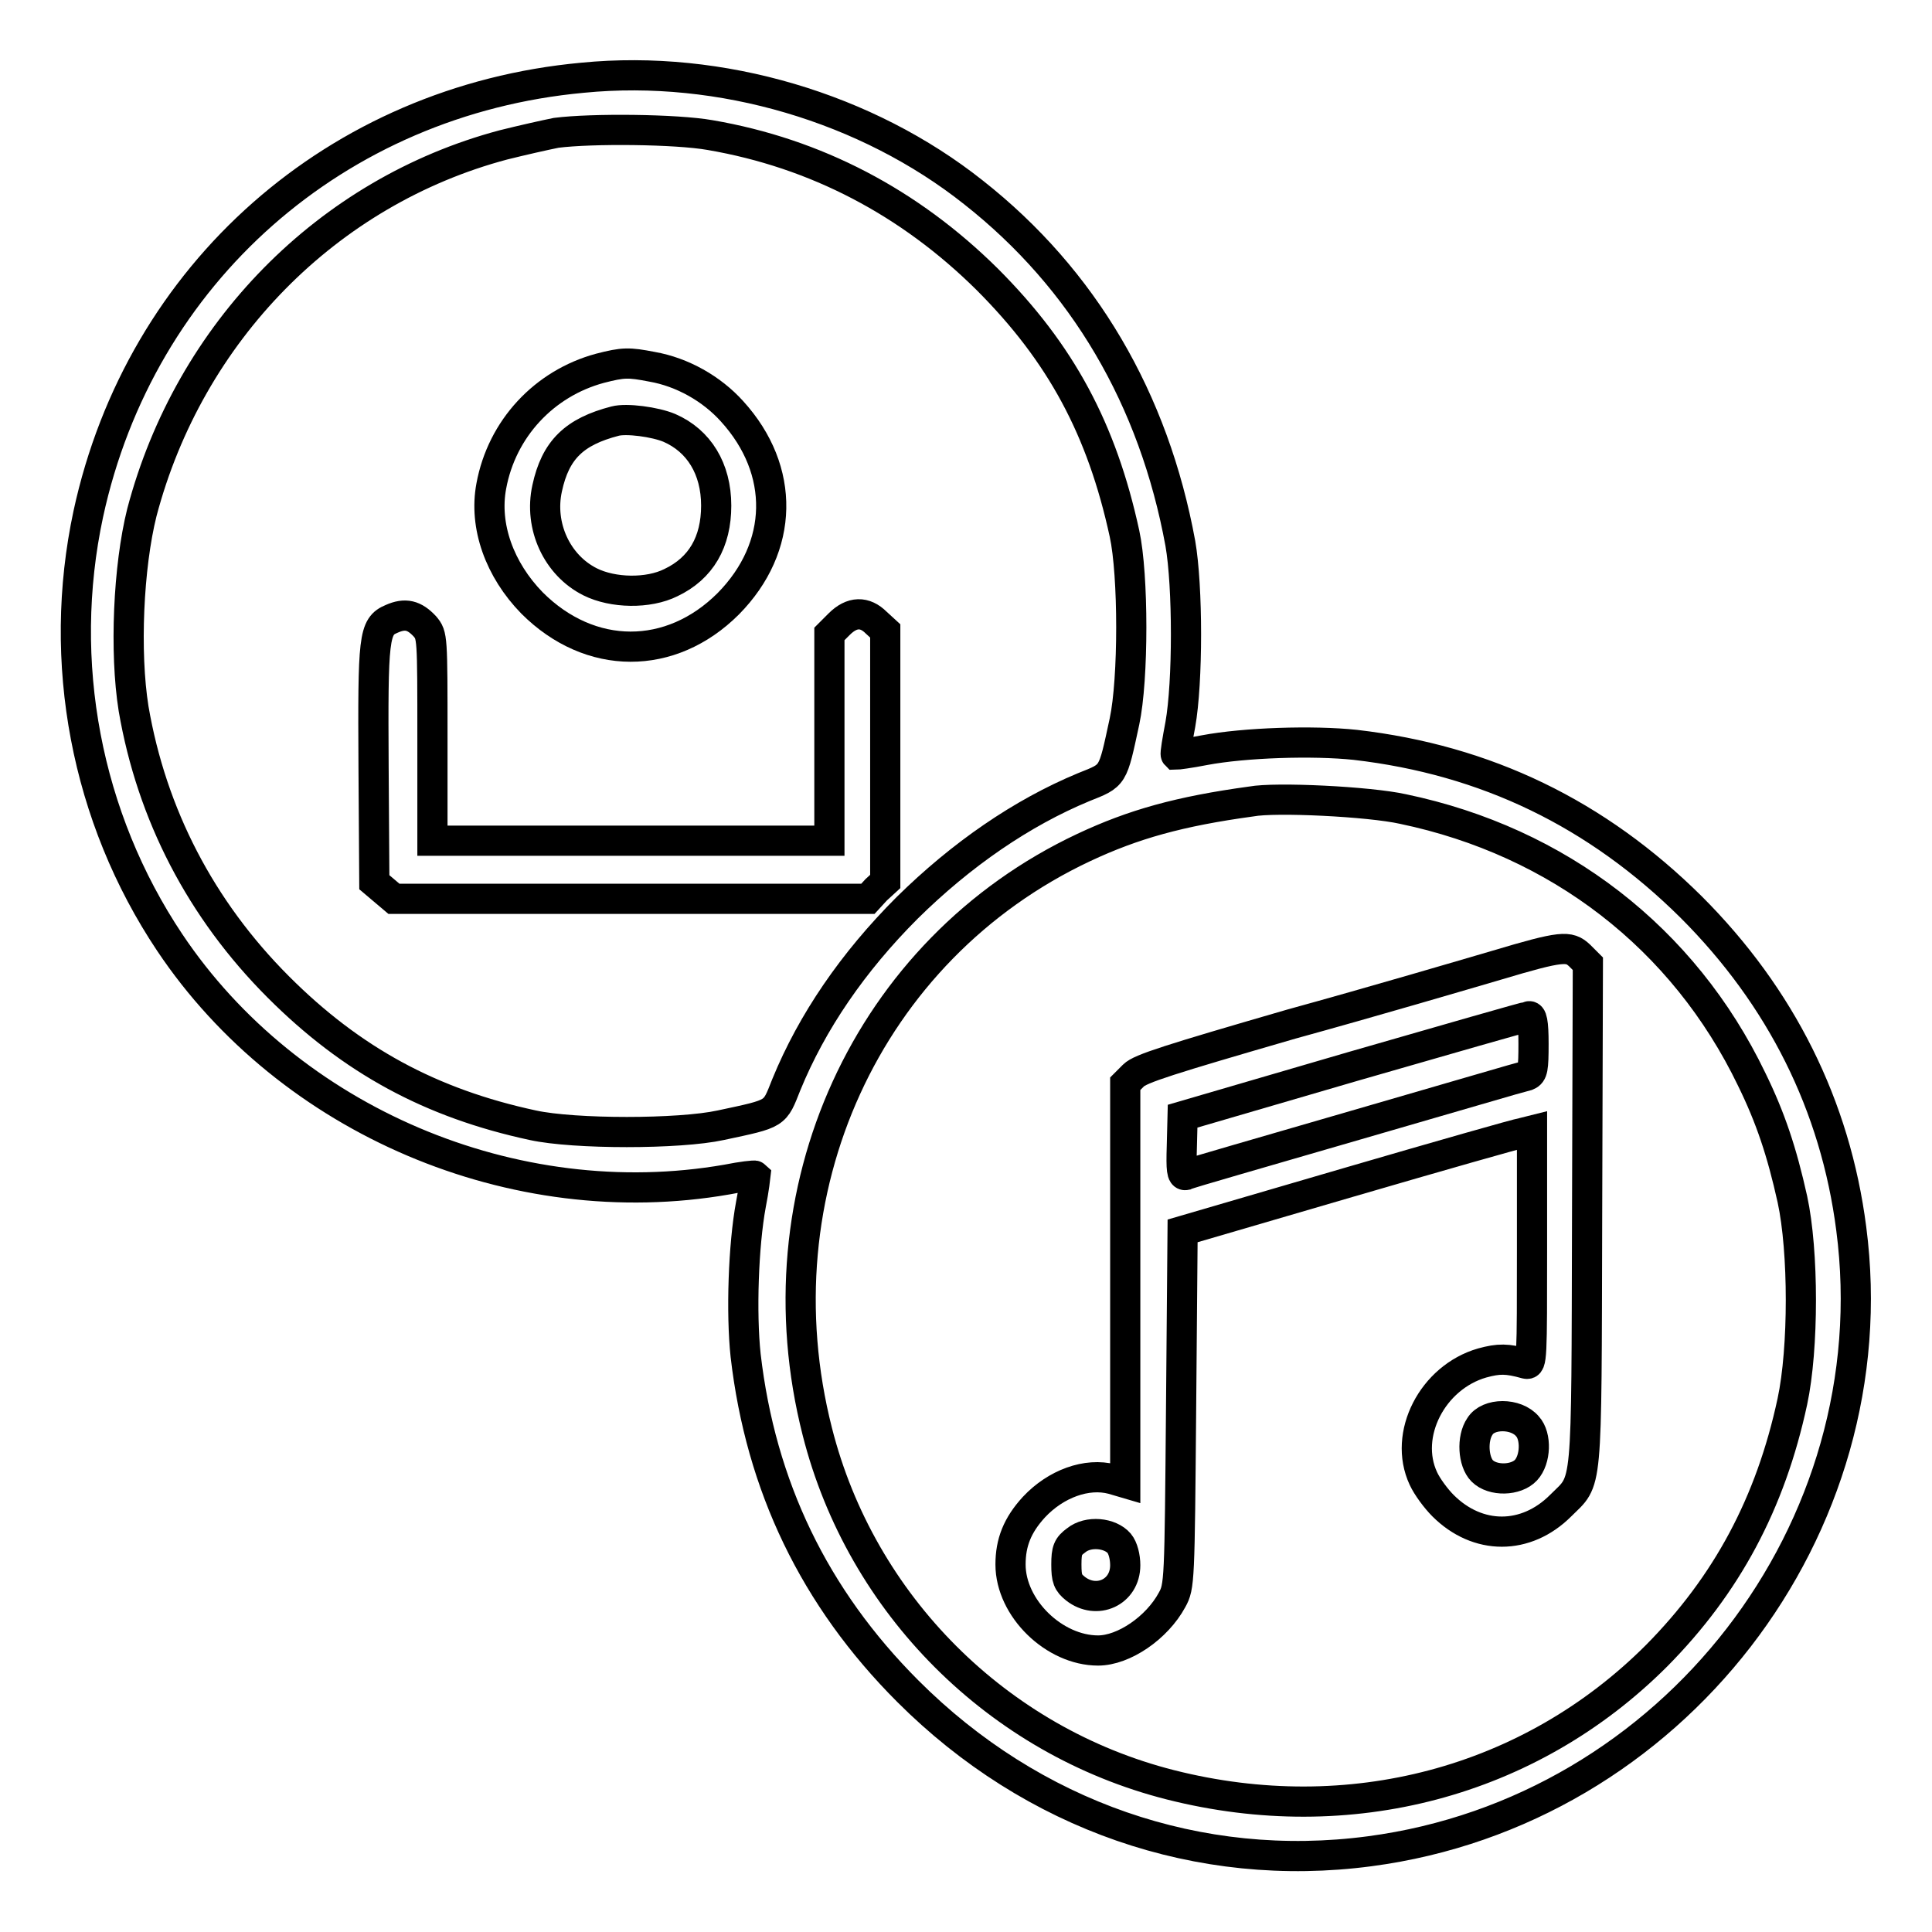
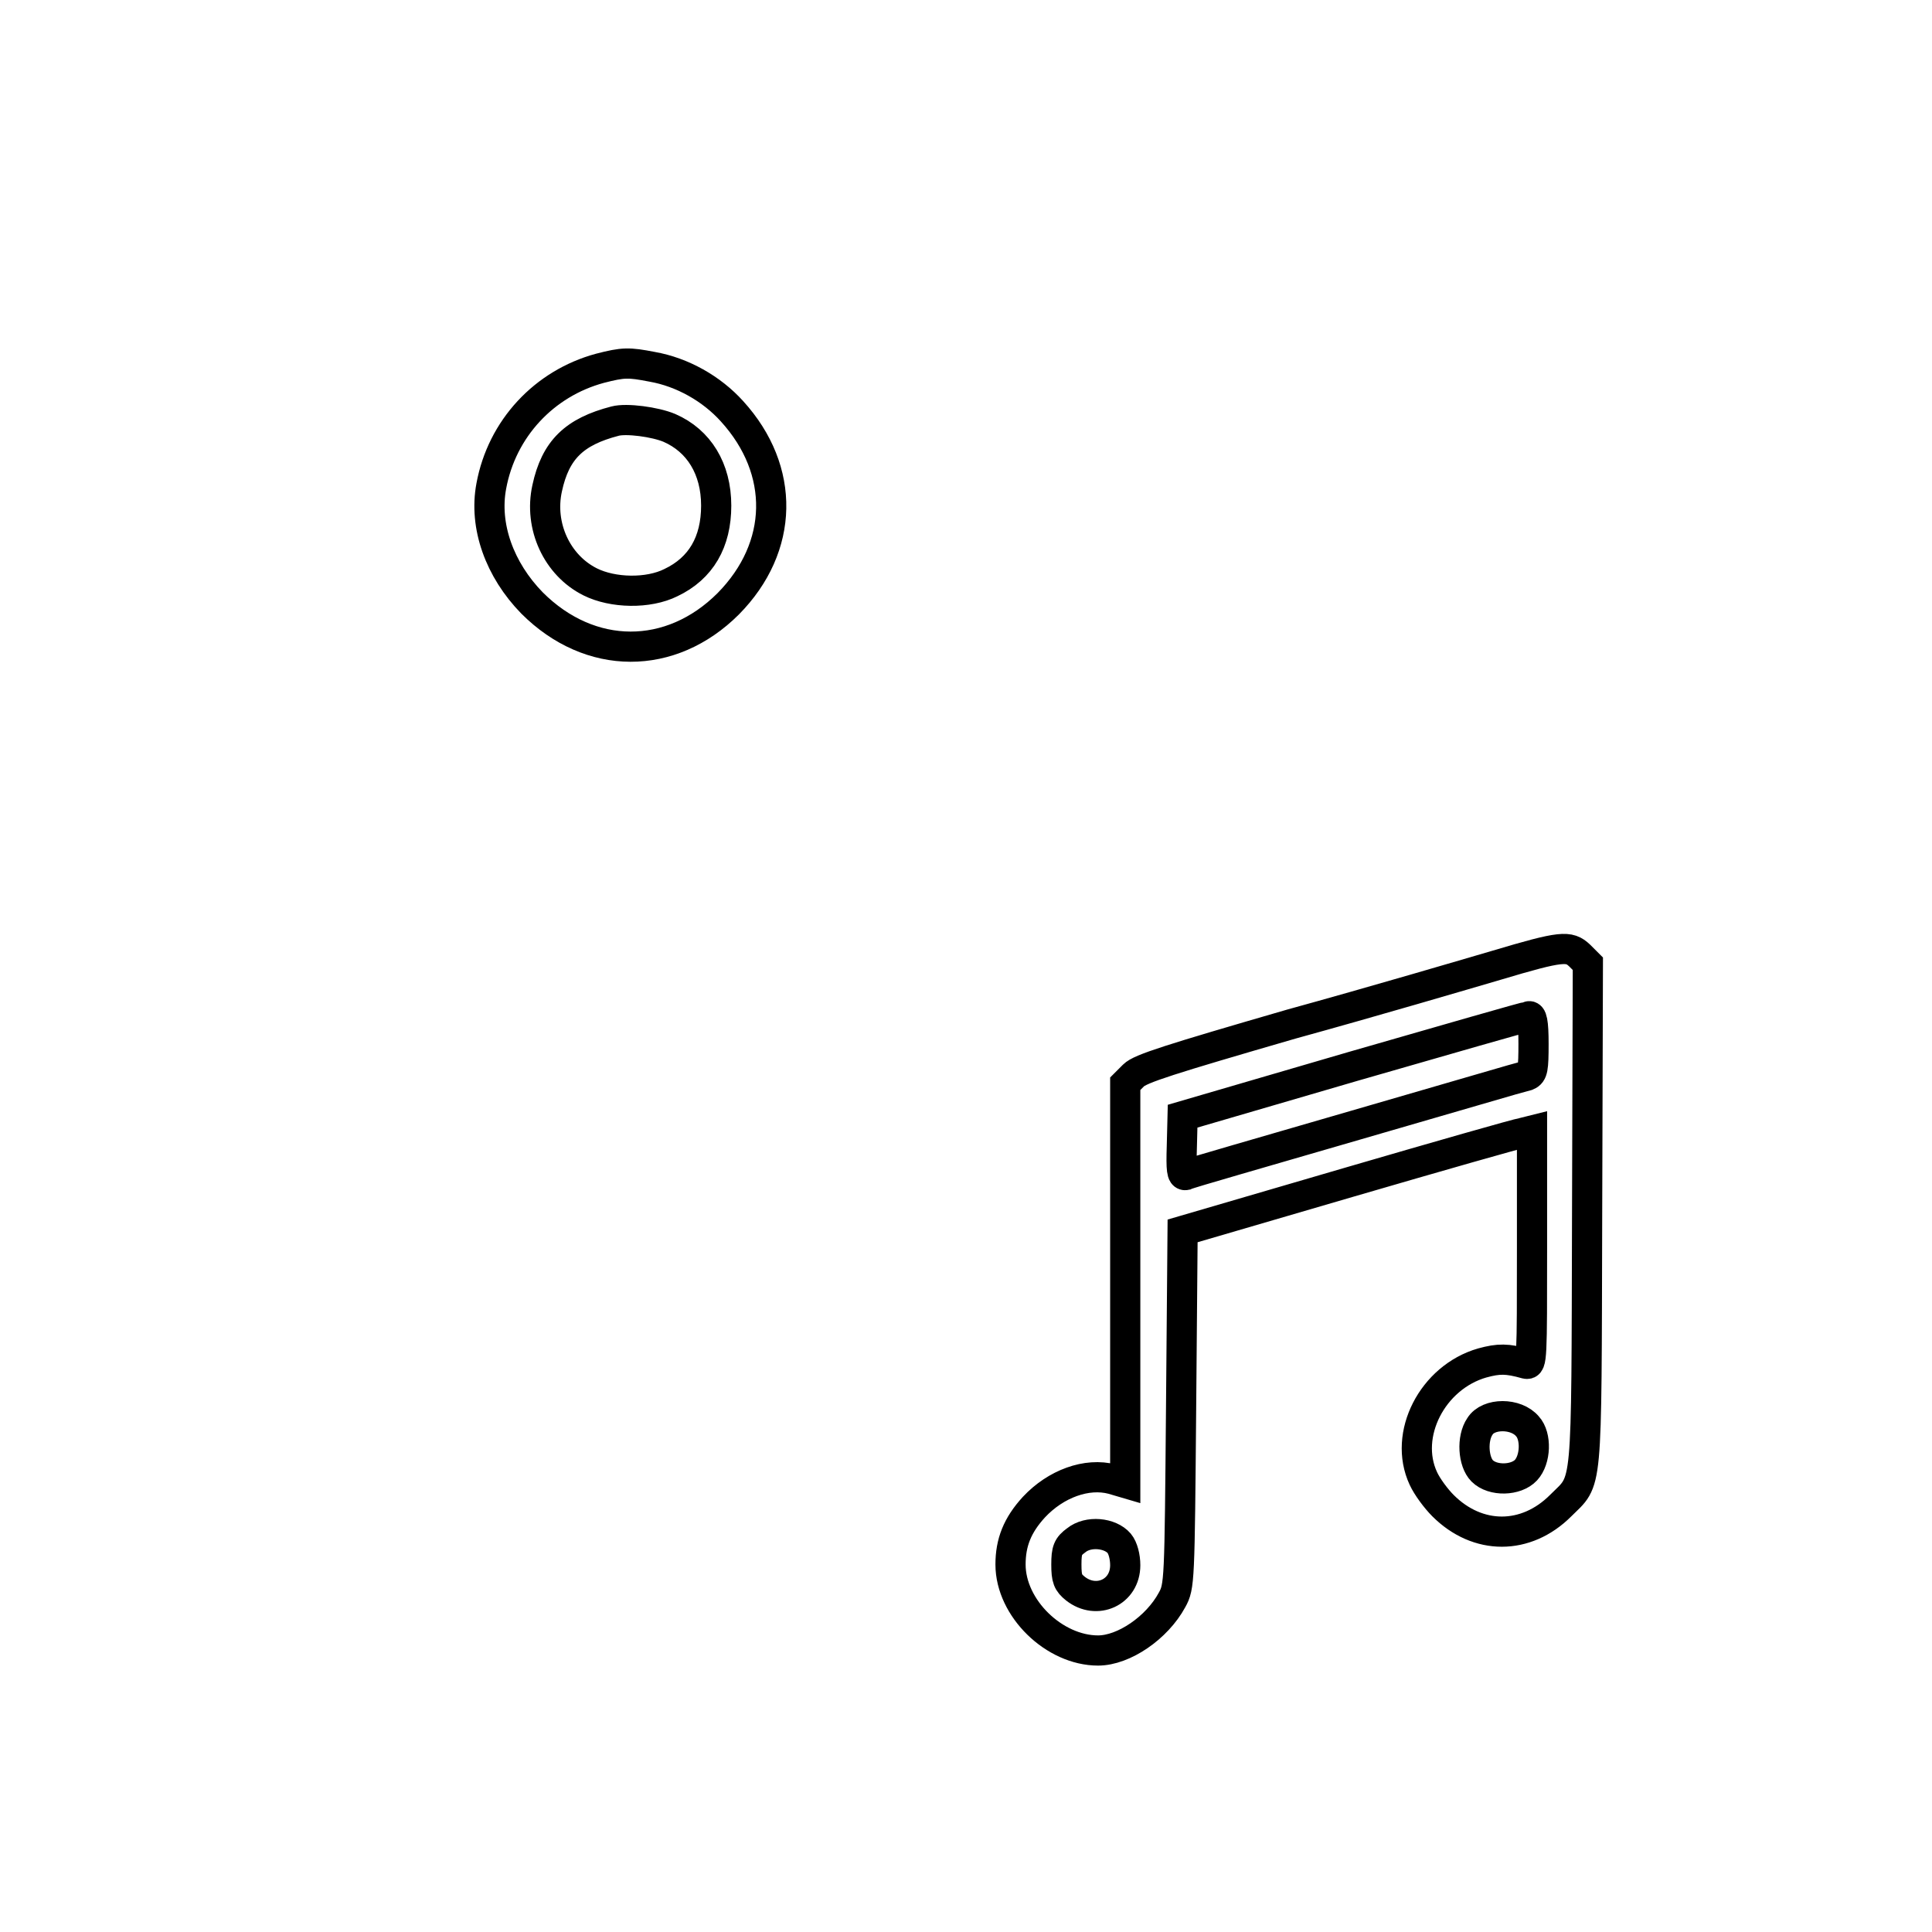
<svg xmlns="http://www.w3.org/2000/svg" version="1.1" x="0px" y="0px" viewBox="0 0 256 256" enable-background="new 0 0 256 256" xml:space="preserve">
  <g>
    <g>
      <g>
-         <path stroke-width="4" fill-opacity="0" stroke="#000000" d="M77.2,10.3c-32.6,3-58.6,25.9-65.5,57.8c-4.2,19.6-0.3,40.2,10.8,56.8c15.8,23.6,45.6,36.3,73.8,31.4c2-0.4,3.7-0.6,3.8-0.5c0,0-0.2,1.8-0.6,3.8c-1,5.4-1.3,14.4-0.7,20c2,17.3,9.1,32.1,21.5,44.5c16.5,16.5,38.6,24.2,61.2,21.2c40.1-5.3,69-42.7,63.8-82.5c-2.1-16.3-9.3-30.7-21.2-42.6c-12.5-12.4-27.2-19.5-44.5-21.5c-5.6-0.6-14.7-0.3-20,0.7c-2,0.4-3.7,0.6-3.8,0.6c-0.1-0.1,0.2-1.9,0.6-4c1-5.6,1-18.3,0-24C152.9,52.9,143.6,37,129,25.5C114.9,14.3,95.5,8.5,77.2,10.3z M94.1,17.9c14,2.4,26.4,8.9,36.7,19.1c9.8,9.8,15.2,19.9,18.2,33.7c1.2,5.5,1.2,19.3,0,24.9c-1.6,7.4-1.4,7.1-5.4,8.7c-8.2,3.4-16.2,8.9-23.4,16c-7.2,7.2-12.6,15.1-16,23.4c-1.6,4-1.2,3.8-8.7,5.4c-5.5,1.2-19.4,1.2-24.9,0c-13.5-2.9-24-8.6-33.7-18.3c-10.3-10.3-16.8-22.9-19.2-36.9c-1.2-7.5-0.7-18.8,1.1-26C25.1,44,43.4,25.4,66.7,19.2c2.4-0.6,5.5-1.3,7-1.6C78.4,17,89.6,17.1,94.1,17.9z M185.9,107.2c20.6,4.3,37.2,17.1,46.2,35.8c2.5,5.1,4,9.6,5.4,15.9c1.5,6.9,1.5,19.8,0,26.8c-2.9,13.5-8.7,24.3-18,33.7c-16.8,16.8-40.7,23.1-64.4,17.1c-22.9-5.8-41-23.9-46.8-46.8c-8.1-31.8,6.6-63.9,35.3-77.4c6.6-3.1,12.7-4.8,22.2-6.1C169,105.6,181.4,106.2,185.9,107.2z" />
        <path stroke-width="4" fill-opacity="0" stroke="#000000" d="M79.5,48.8c-7.4,2-13,8-14.4,15.6c-1,5.3,1.1,11.1,5.4,15.5c7.7,7.7,18.4,7.7,26,0.1c7.4-7.5,7.6-17.7,0.5-25.5c-2.7-3-6.6-5.2-10.6-5.9C83.3,48,82.6,48,79.5,48.8z M88.7,56.7c3.9,1.7,6.2,5.4,6.2,10.3c0,4.8-2,8.3-6,10.2c-3,1.5-7.7,1.4-10.7-0.1c-4.4-2.2-6.8-7.4-5.7-12.4c1.1-5.1,3.6-7.5,9-8.9C83,55.4,86.8,55.9,88.7,56.7z" />
-         <path stroke-width="4" fill-opacity="0" stroke="#000000" d="M51.9,82c-2.4,1-2.5,2.4-2.4,19.7l0.1,15.2l1.3,1.1l1.3,1.1h31.4h31.4l1.1-1.2l1.2-1.1v-16.7V83.6l-1.2-1.1c-1.5-1.5-3.2-1.5-4.9,0.2l-1.3,1.3v13.7v13.7H83.6H57.3V97.8c0-13.5,0-13.6-1-14.8C54.9,81.5,53.7,81.2,51.9,82z" />
        <path stroke-width="4" fill-opacity="0" stroke="#000000" d="M198.3,127.9c-4.1,1.2-16.3,4.8-27.2,7.8c-16.2,4.7-20,5.9-20.9,6.8l-1.1,1.1v26.5v26.4l-1.7-0.5c-3.4-0.9-7.5,0.6-10.4,3.7c-2.2,2.4-3.1,4.7-3.1,7.6c0,5.8,5.8,11.4,11.6,11.4c3.4,0,7.8-3,9.8-6.7c1-1.8,1-2.4,1.2-25.4l0.2-23.5l21.9-6.4c12-3.5,22.5-6.5,23.2-6.6l1.2-0.3v15.6c0,14.6,0,15.5-0.8,15.3c-2.5-0.7-3.6-0.7-5.8-0.1c-6.6,1.9-10.5,9.5-7.8,15.3c0.5,1.1,1.7,2.7,2.6,3.6c4.6,4.6,11,4.6,15.6,0c3.6-3.6,3.4-1.1,3.5-38.4l0.1-33.4l-1.1-1.1C207.9,125.3,207,125.3,198.3,127.9z M203.2,138.3c0,3.3-0.1,3.9-0.8,4.2c-0.5,0.1-10.7,3.1-22.8,6.6c-12,3.5-22.2,6.4-22.5,6.6c-0.5,0.1-0.6-0.7-0.5-3.8l0.1-4l22.6-6.6c12.5-3.6,22.9-6.6,23.2-6.6C203,134.4,203.2,135.5,203.2,138.3z M202.4,189c1.2,1.3,1.1,4.4-0.2,5.8c-1.3,1.4-4.4,1.5-5.8,0.1c-1.2-1.2-1.4-4.3-0.3-5.9C197.2,187.2,200.9,187.2,202.4,189z M148.3,204.5c0.5,0.6,0.8,1.8,0.8,2.9c0,3.6-3.8,5.3-6.6,3.1c-1-0.8-1.2-1.3-1.2-3.2c0-1.9,0.2-2.4,1.3-3.2C144.2,202.8,147.1,203.1,148.3,204.5z" />
      </g>
    </g>
  </g>
</svg>